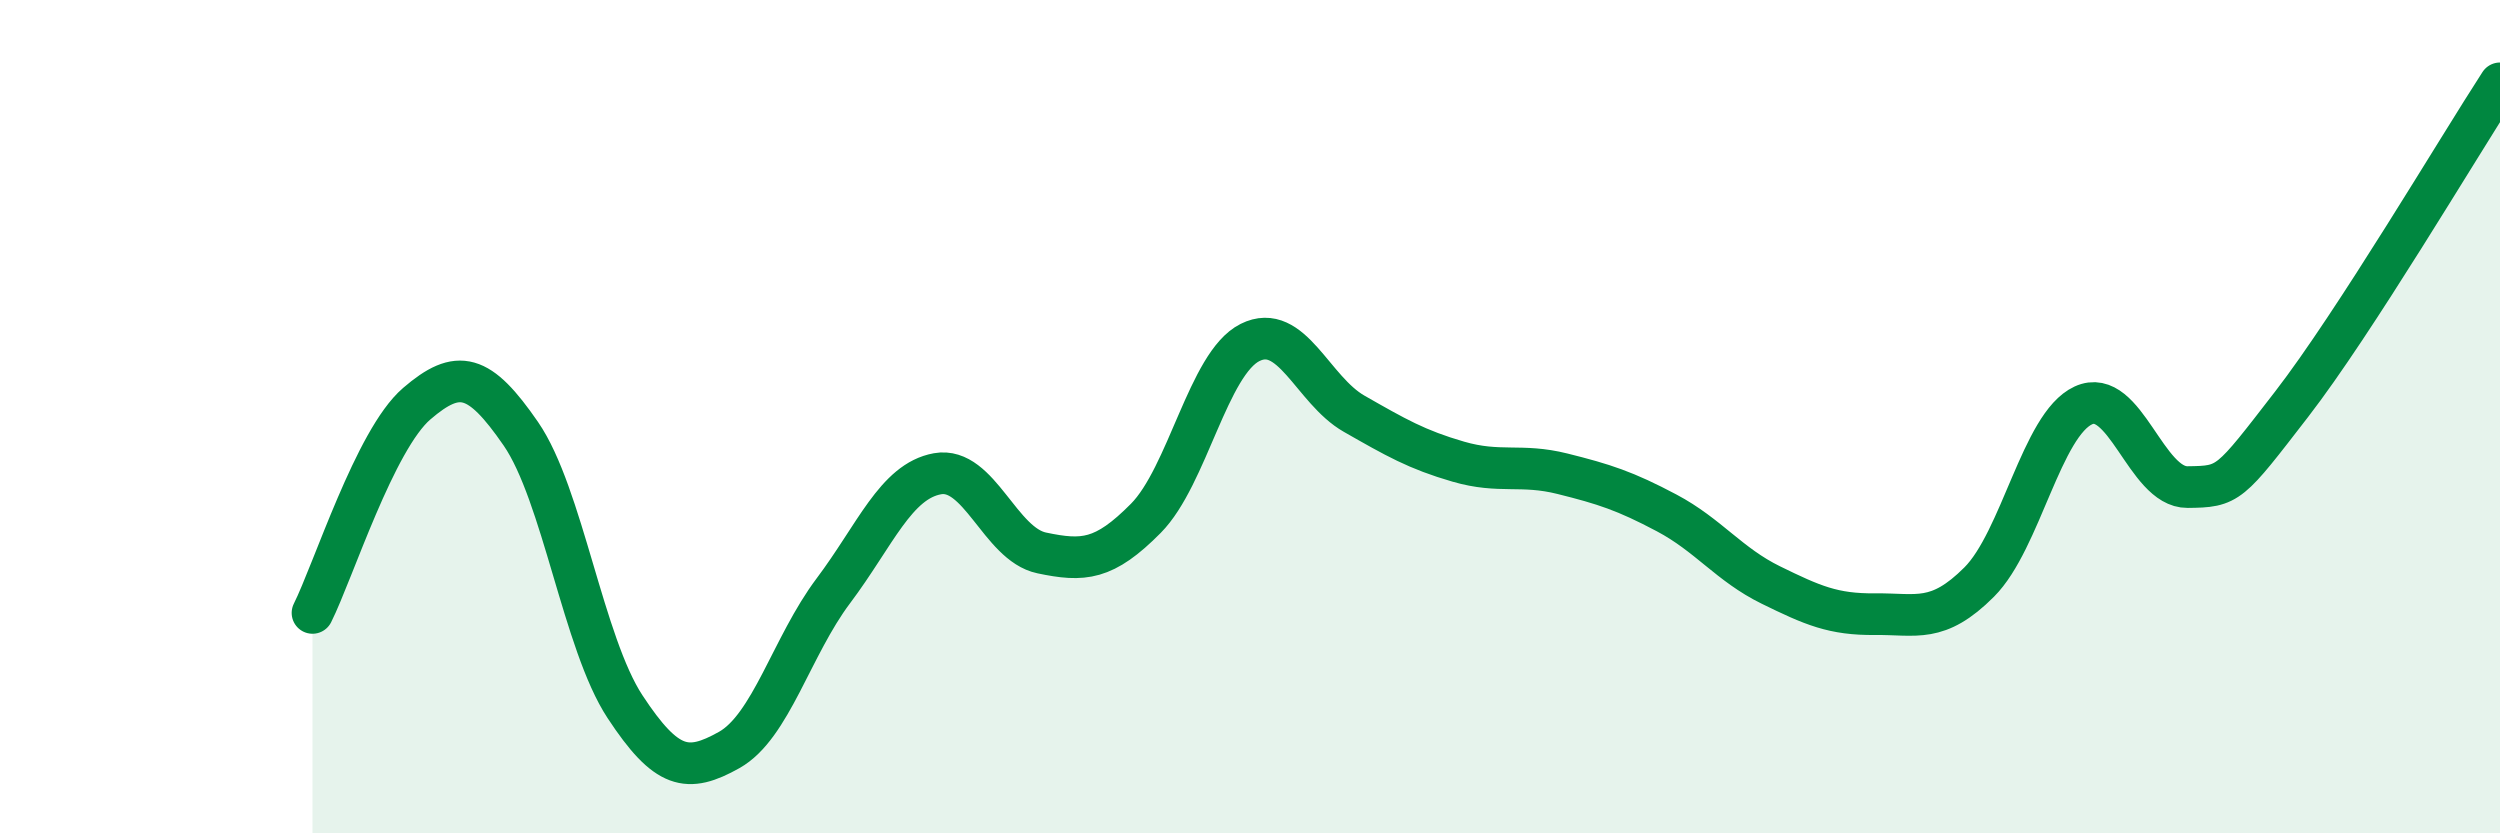
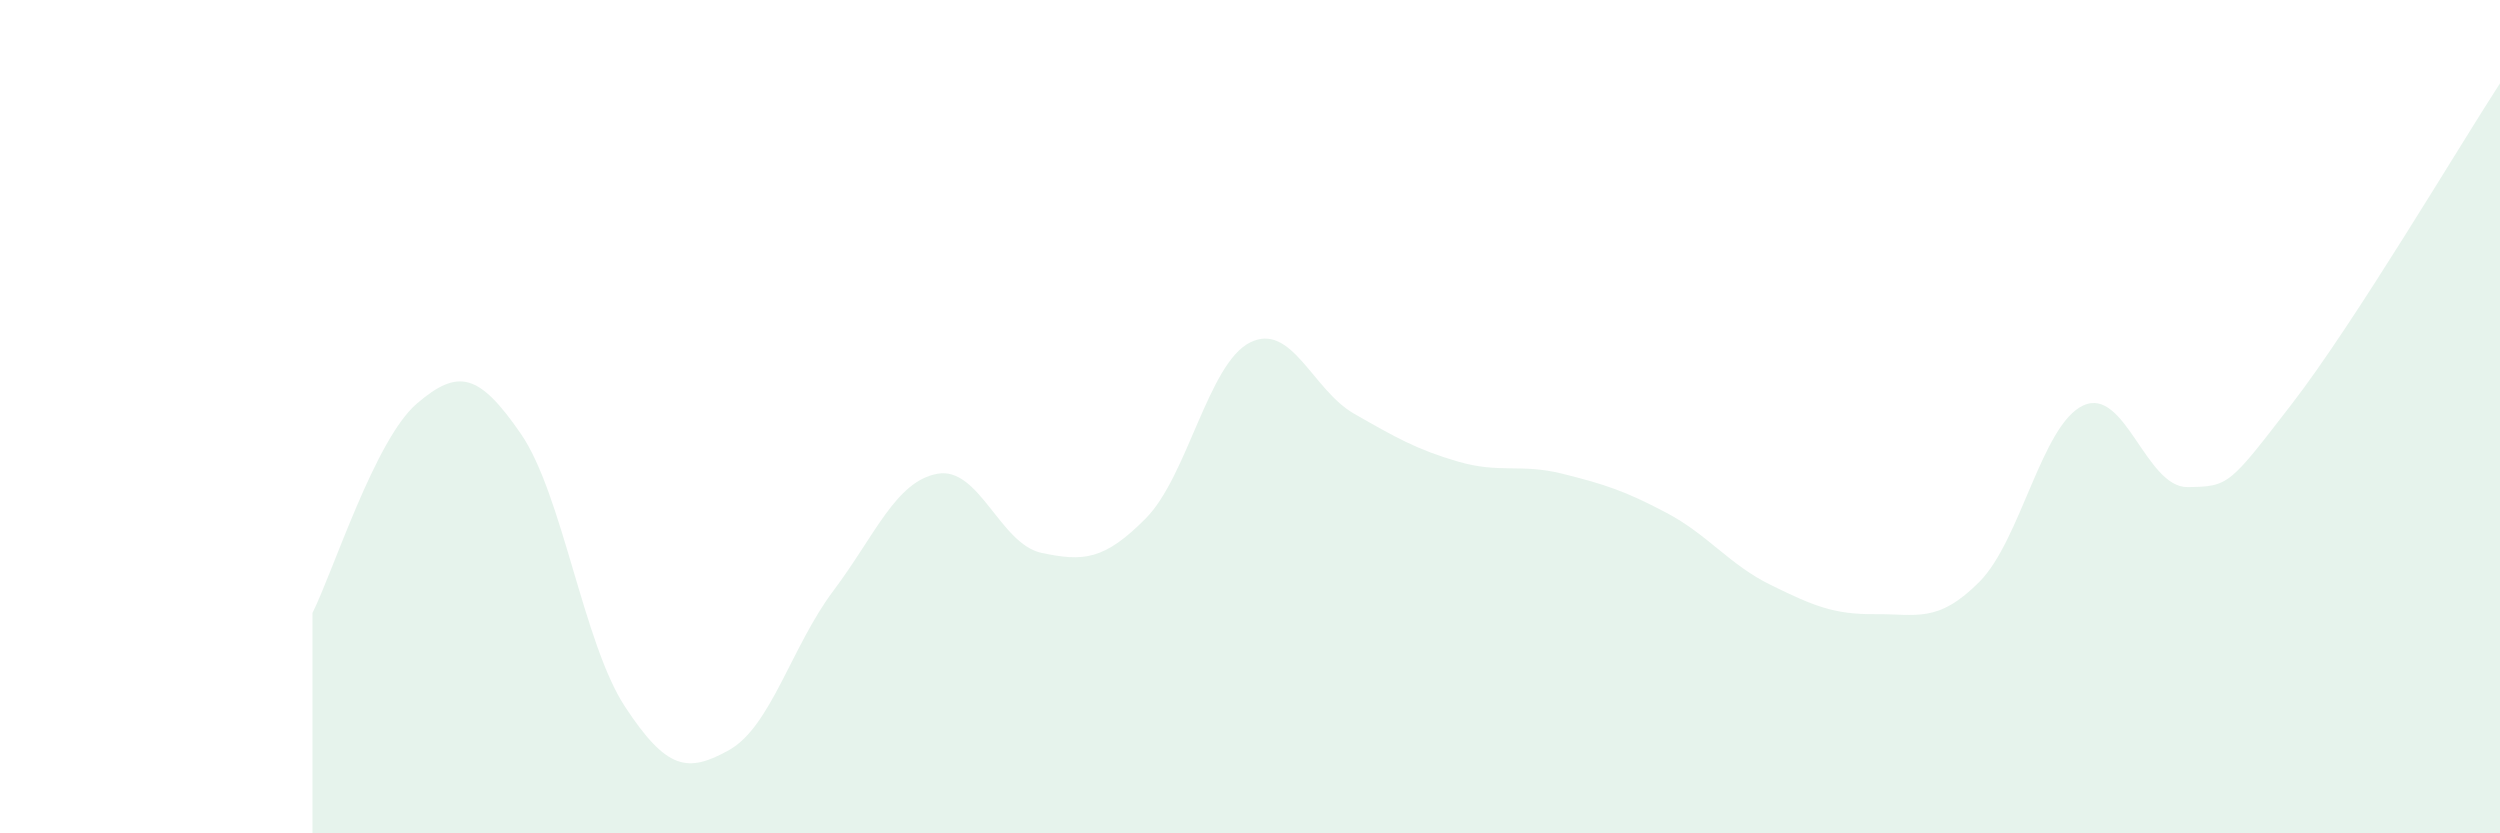
<svg xmlns="http://www.w3.org/2000/svg" width="60" height="20" viewBox="0 0 60 20">
  <path d="M 7.5,14.71 C 8,13.71 9,10.55 10,9.69 C 11,8.83 11.5,8.96 12.5,10.41 C 13.5,11.86 14,15.44 15,16.96 C 16,18.48 16.5,18.56 17.5,18 C 18.5,17.44 19,15.51 20,14.18 C 21,12.85 21.5,11.55 22.5,11.37 C 23.5,11.19 24,13.06 25,13.27 C 26,13.48 26.5,13.45 27.5,12.44 C 28.5,11.43 29,8.72 30,8.22 C 31,7.72 31.5,9.36 32.5,9.93 C 33.5,10.5 34,10.79 35,11.08 C 36,11.37 36.5,11.12 37.5,11.37 C 38.5,11.62 39,11.78 40,12.31 C 41,12.84 41.5,13.55 42.5,14.04 C 43.5,14.53 44,14.75 45,14.74 C 46,14.73 46.5,14.97 47.5,13.97 C 48.5,12.97 49,10.19 50,9.73 C 51,9.27 51.5,11.7 52.5,11.69 C 53.5,11.68 53.5,11.64 55,9.7 C 56.5,7.76 59,3.54 60,2L60 20L7.5 20Z" fill="#008740" opacity="0.1" stroke-linecap="round" stroke-linejoin="round" />
-   <path d="M 7.5,14.71 C 8,13.71 9,10.55 10,9.69 C 11,8.83 11.5,8.96 12.5,10.41 C 13.5,11.86 14,15.44 15,16.96 C 16,18.48 16.5,18.56 17.5,18 C 18.5,17.44 19,15.51 20,14.18 C 21,12.85 21.5,11.55 22.5,11.37 C 23.5,11.19 24,13.06 25,13.27 C 26,13.48 26.5,13.45 27.5,12.44 C 28.5,11.43 29,8.72 30,8.22 C 31,7.72 31.5,9.36 32.5,9.93 C 33.5,10.5 34,10.79 35,11.08 C 36,11.37 36.5,11.12 37.5,11.37 C 38.5,11.62 39,11.78 40,12.31 C 41,12.84 41.5,13.55 42.5,14.04 C 43.5,14.53 44,14.75 45,14.74 C 46,14.73 46.5,14.97 47.5,13.97 C 48.5,12.97 49,10.19 50,9.73 C 51,9.27 51.5,11.7 52.5,11.69 C 53.5,11.68 53.5,11.64 55,9.7 C 56.5,7.76 59,3.54 60,2" stroke="#008740" stroke-width="1" fill="none" stroke-linecap="round" stroke-linejoin="round" />
</svg>